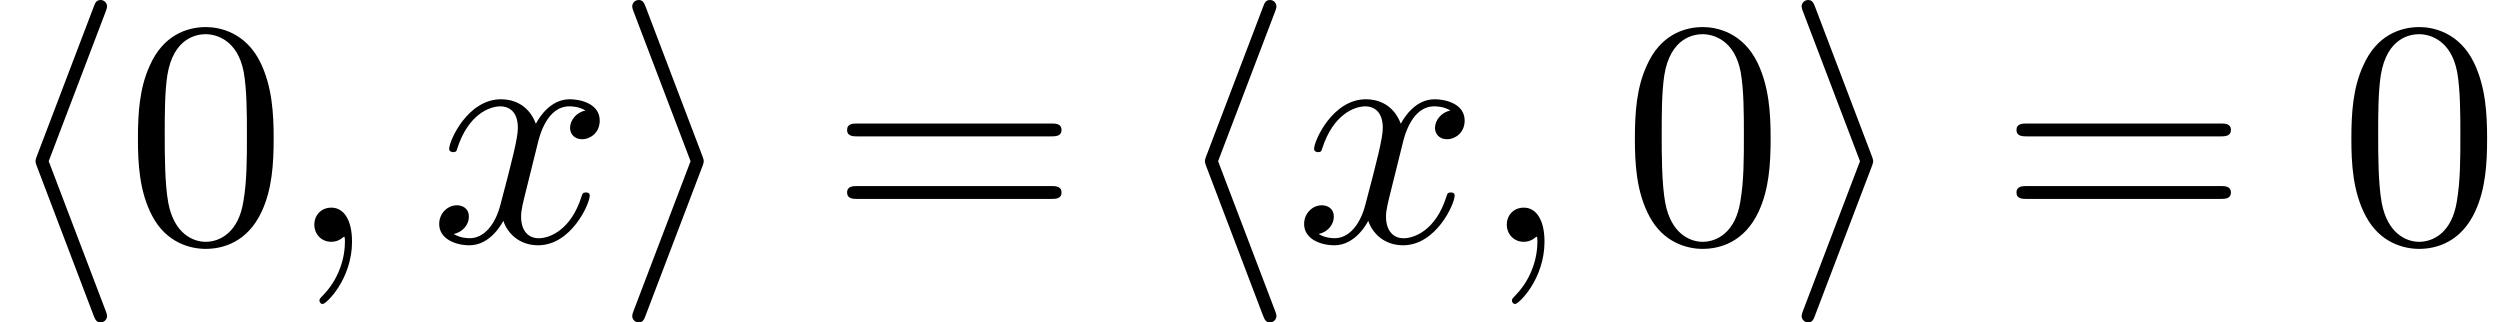
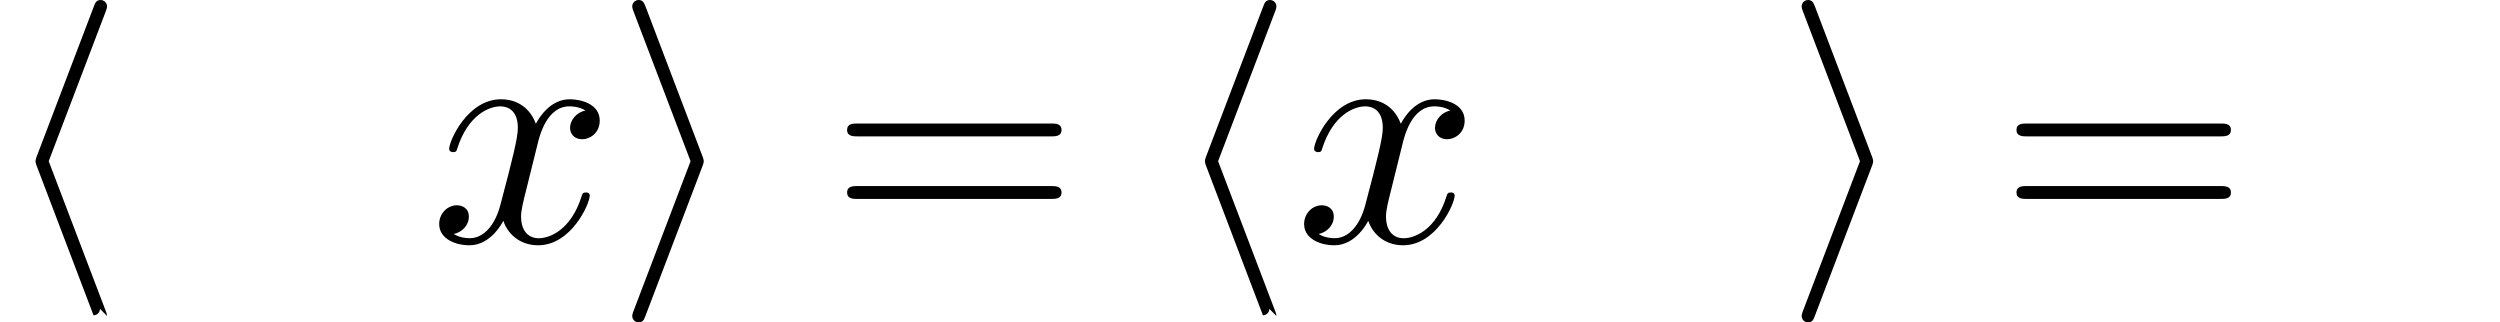
<svg xmlns="http://www.w3.org/2000/svg" xmlns:xlink="http://www.w3.org/1999/xlink" version="1.1" width="84.591pt" height="10.909pt" viewBox="0 -8.182 84.591 10.909">
  <defs>
-     <path id="g3-59" d="m2.022-.01c0-.658-.249-1.046-.638-1.046c-.329 0-.528 .249-.528 .528c0 .269 .199 .528 .528 .528c.12 0 .249-.04 .349-.13c.03-.02 .05-.03 .05-.03s.02 .01 .02 .149c0 .737-.349 1.335-.677 1.664c-.11 .11-.11 .13-.11 .159c0 .07 .05 .11 .1 .11c.11 0 .907-.767 .907-1.933z" />
    <path id="g3-120" d="m4.941-1.425c0-.1-.09-.1-.12-.1c-.09 0-.11 .04-.13 .11c-.329 1.066-1.006 1.305-1.325 1.305c-.389 0-.548-.319-.548-.658c0-.219 .06-.438 .169-.877l.339-1.365c.06-.259 .289-1.176 .986-1.176c.05 0 .289 0 .498 .13c-.279 .05-.478 .299-.478 .538c0 .159 .11 .349 .379 .349c.219 0 .538-.179 .538-.578c0-.518-.588-.658-.927-.658c-.578 0-.927 .528-1.046 .757c-.249-.658-.787-.757-1.076-.757c-1.036 0-1.604 1.285-1.604 1.534c0 .1 .12 .1 .12 .1c.08 0 .11-.02 .13-.11c.339-1.056 .996-1.305 1.335-1.305c.189 0 .538 .09 .538 .667c0 .309-.169 .976-.538 2.371c-.159 .618-.508 1.036-.946 1.036c-.06 0-.289 0-.498-.13c.249-.05 .468-.259 .468-.538c0-.269-.219-.349-.369-.349c-.299 0-.548 .259-.548 .578c0 .458 .498 .658 .936 .658c.658 0 1.016-.697 1.046-.757c.12 .369 .478 .757 1.076 .757c1.026 0 1.594-1.285 1.594-1.534z" />
-     <path id="g25-48" d="m5.018-3.491c0-.873-.055-1.745-.436-2.553c-.502-1.047-1.396-1.222-1.855-1.222c-.655 0-1.451 .284-1.898 1.298c-.349 .753-.404 1.604-.404 2.476c0 .818 .044 1.8 .491 2.629c.469 .884 1.265 1.102 1.8 1.102c.589 0 1.418-.229 1.898-1.265c.349-.753 .404-1.604 .404-2.465zm-.905-.131c0 .818 0 1.56-.12 2.258c-.164 1.036-.785 1.364-1.276 1.364c-.425 0-1.069-.273-1.265-1.32c-.12-.655-.12-1.658-.12-2.302c0-.698 0-1.418 .087-2.007c.207-1.298 1.025-1.396 1.298-1.396c.36 0 1.08 .196 1.287 1.276c.109 .611 .109 1.44 .109 2.127z" />
    <path id="g25-61" d="m7.865-3.785c0-.218-.207-.218-.36-.218h-6.535c-.153 0-.36 0-.36 .218s.207 .218 .371 .218h6.513c.164 0 .371 0 .371-.218zm0 2.116c0-.218-.207-.218-.371-.218h-6.513c-.164 0-.371 0-.371 .218s.207 .218 .36 .218h6.535c.153 0 .36 0 .36-.218z" />
    <use id="g19-104" xlink:href="#g2-104" transform="scale(1.095)" />
    <use id="g19-105" xlink:href="#g2-105" transform="scale(1.095)" />
    <use id="g22-59" xlink:href="#g3-59" transform="scale(1.095)" />
    <use id="g22-120" xlink:href="#g3-120" transform="scale(1.095)" />
-     <path id="g2-104" d="m3.308 2.291c0 0 0-.06-.05-.179l-1.753-4.603l1.753-4.603c.05-.12 .05-.179 .05-.179c0-.11-.09-.199-.199-.199c-.13 0-.169 .09-.209 .199l-1.753 4.603c-.05 .12-.05 .179-.05 .179s0 .06 .05 .179l1.743 4.583c.05 .12 .08 .219 .219 .219c.11 0 .199-.09 .199-.199z" />
+     <path id="g2-104" d="m3.308 2.291c0 0 0-.06-.05-.179l-1.753-4.603l1.753-4.603c.05-.12 .05-.179 .05-.179c0-.11-.09-.199-.199-.199c-.13 0-.169 .09-.209 .199l-1.753 4.603c-.05 .12-.05 .179-.05 .179s0 .06 .05 .179l1.743 4.583c.11 0 .199-.09 .199-.199z" />
    <path id="g2-105" d="m2.77-2.491c0 0 0-.06-.05-.179l-1.743-4.583c-.05-.12-.08-.219-.219-.219c-.11 0-.199 .09-.199 .199c0 0 0 .06 .05 .179l1.753 4.603l-1.753 4.603c-.05 .12-.05 .179-.05 .179c0 .11 .09 .199 .199 .199c.13 0 .169-.09 .209-.199l1.753-4.603c.05-.12 .05-.179 .05-.179z" />
  </defs>
  <g id="page412">
    <use x="0" y="0" xlink:href="#g19-104" />
    <use x="4.242" y="0" xlink:href="#g25-48" />
    <use x="9.697" y="0" xlink:href="#g22-59" />
    <use x="14.545" y="0" xlink:href="#g22-120" />
    <use x="20.78" y="0" xlink:href="#g19-105" />
    <use x="28.053" y="0" xlink:href="#g25-61" />
    <use x="39.568" y="0" xlink:href="#g19-104" />
    <use x="43.811" y="0" xlink:href="#g22-120" />
    <use x="50.046" y="0" xlink:href="#g22-59" />
    <use x="54.894" y="0" xlink:href="#g25-48" />
    <use x="60.349" y="0" xlink:href="#g19-105" />
    <use x="67.621" y="0" xlink:href="#g25-61" />
    <use x="79.137" y="0" xlink:href="#g25-48" />
  </g>
</svg>